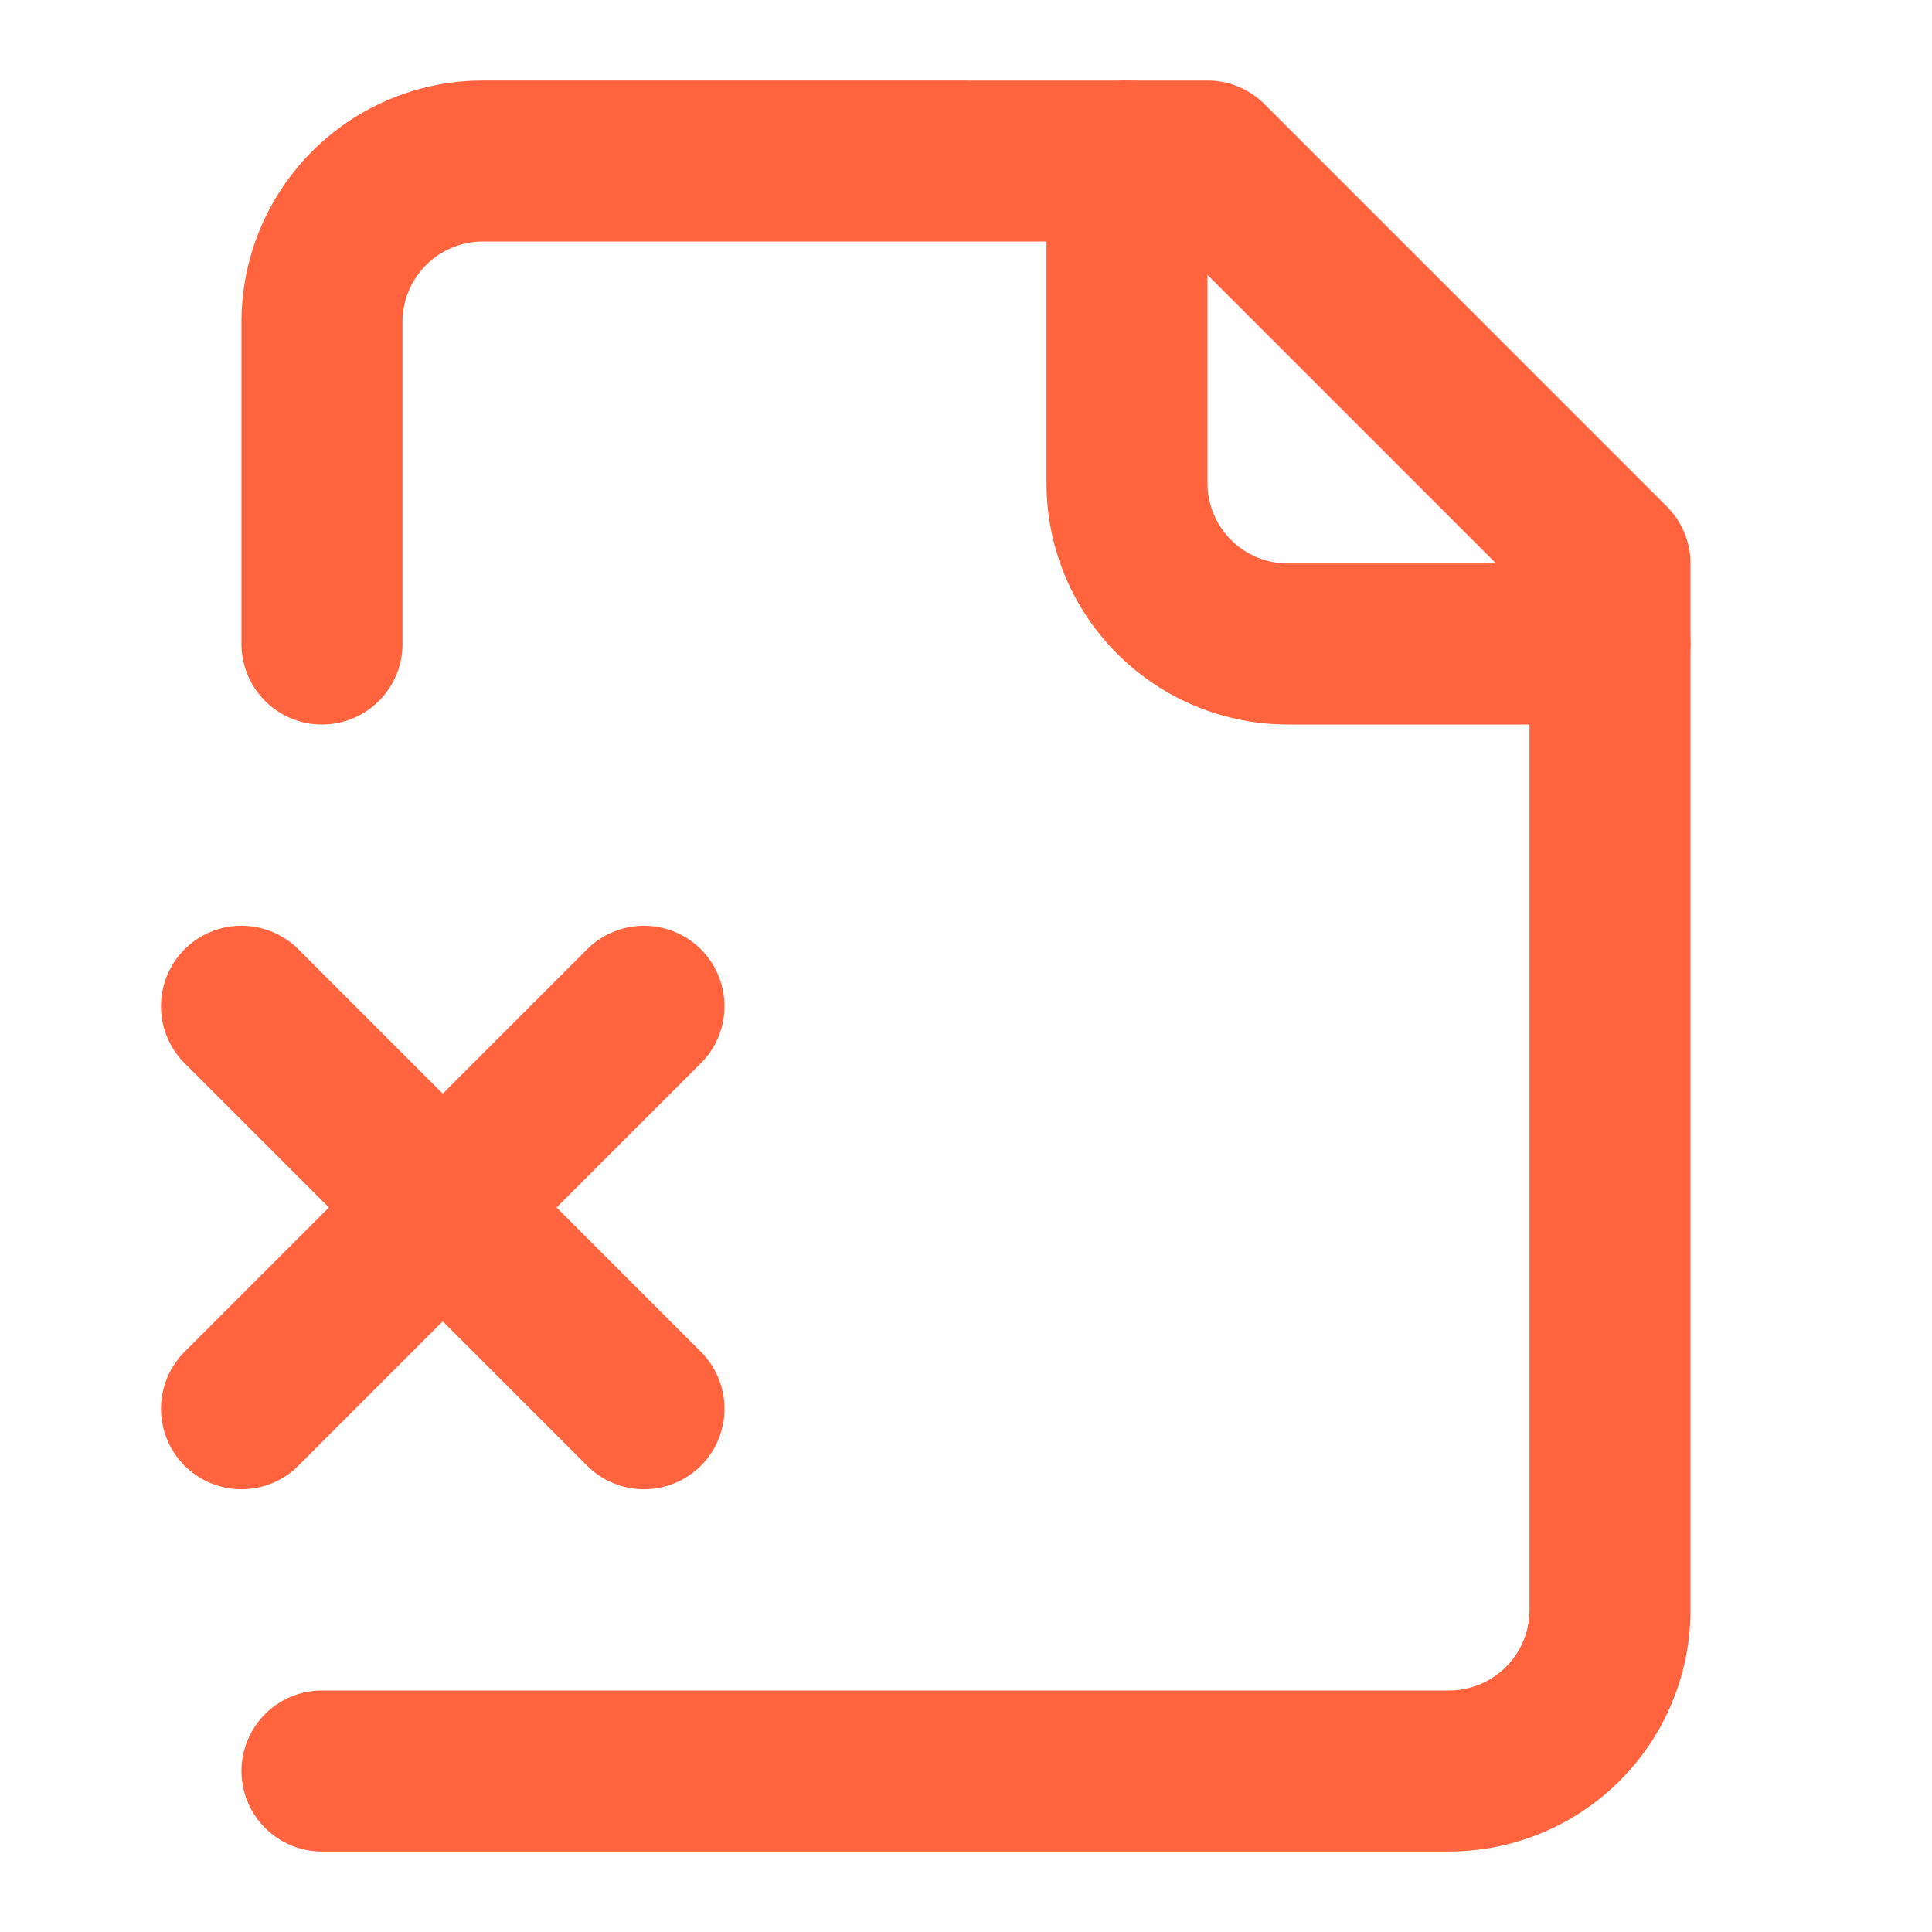
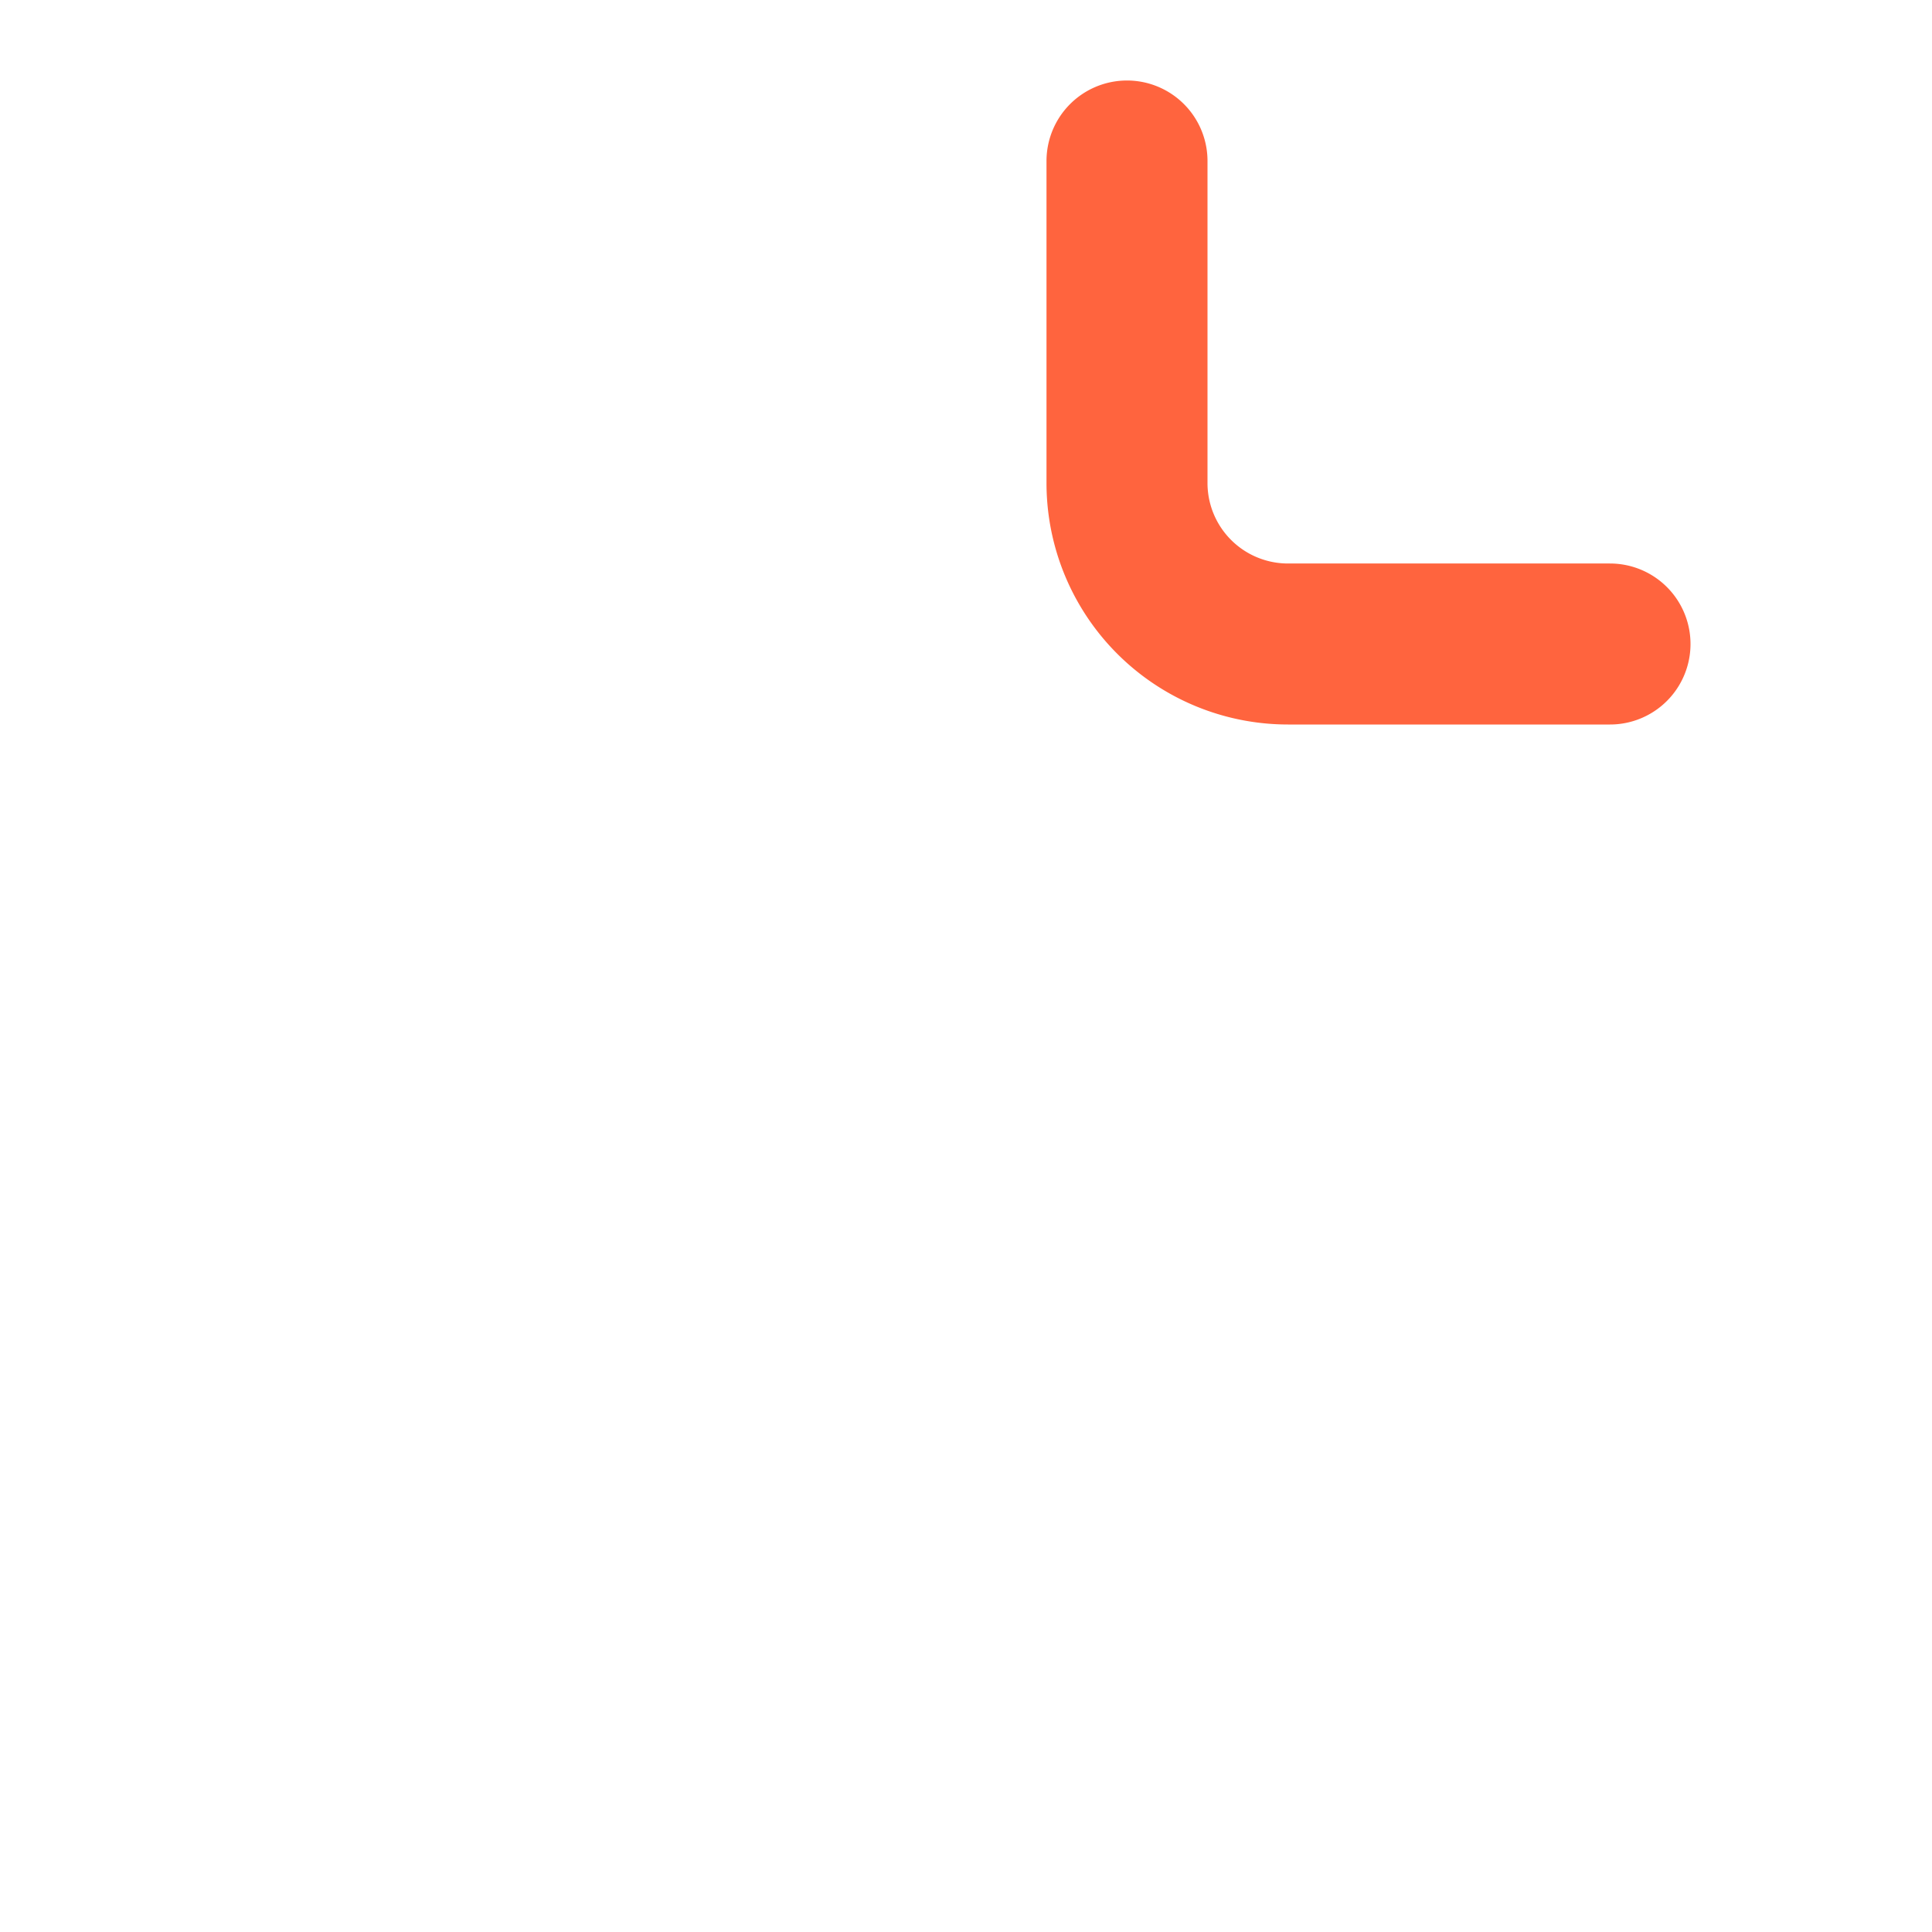
<svg xmlns="http://www.w3.org/2000/svg" width="24" height="24" viewBox="0 0 24 24" fill="none" stroke="#FF643E" stroke-width="2" stroke-linecap="round" stroke-linejoin="round" class="lucide lucide-file-x-2">
-   <path d="M4 22h14a2 2 0 0 0 2-2V7l-5-5H6a2 2 0 0 0-2 2v4" />
  <path d="M14 2v4a2 2 0 0 0 2 2h4" />
-   <path d="m8 12.5-5 5" />
-   <path d="m3 12.5 5 5" />
</svg>